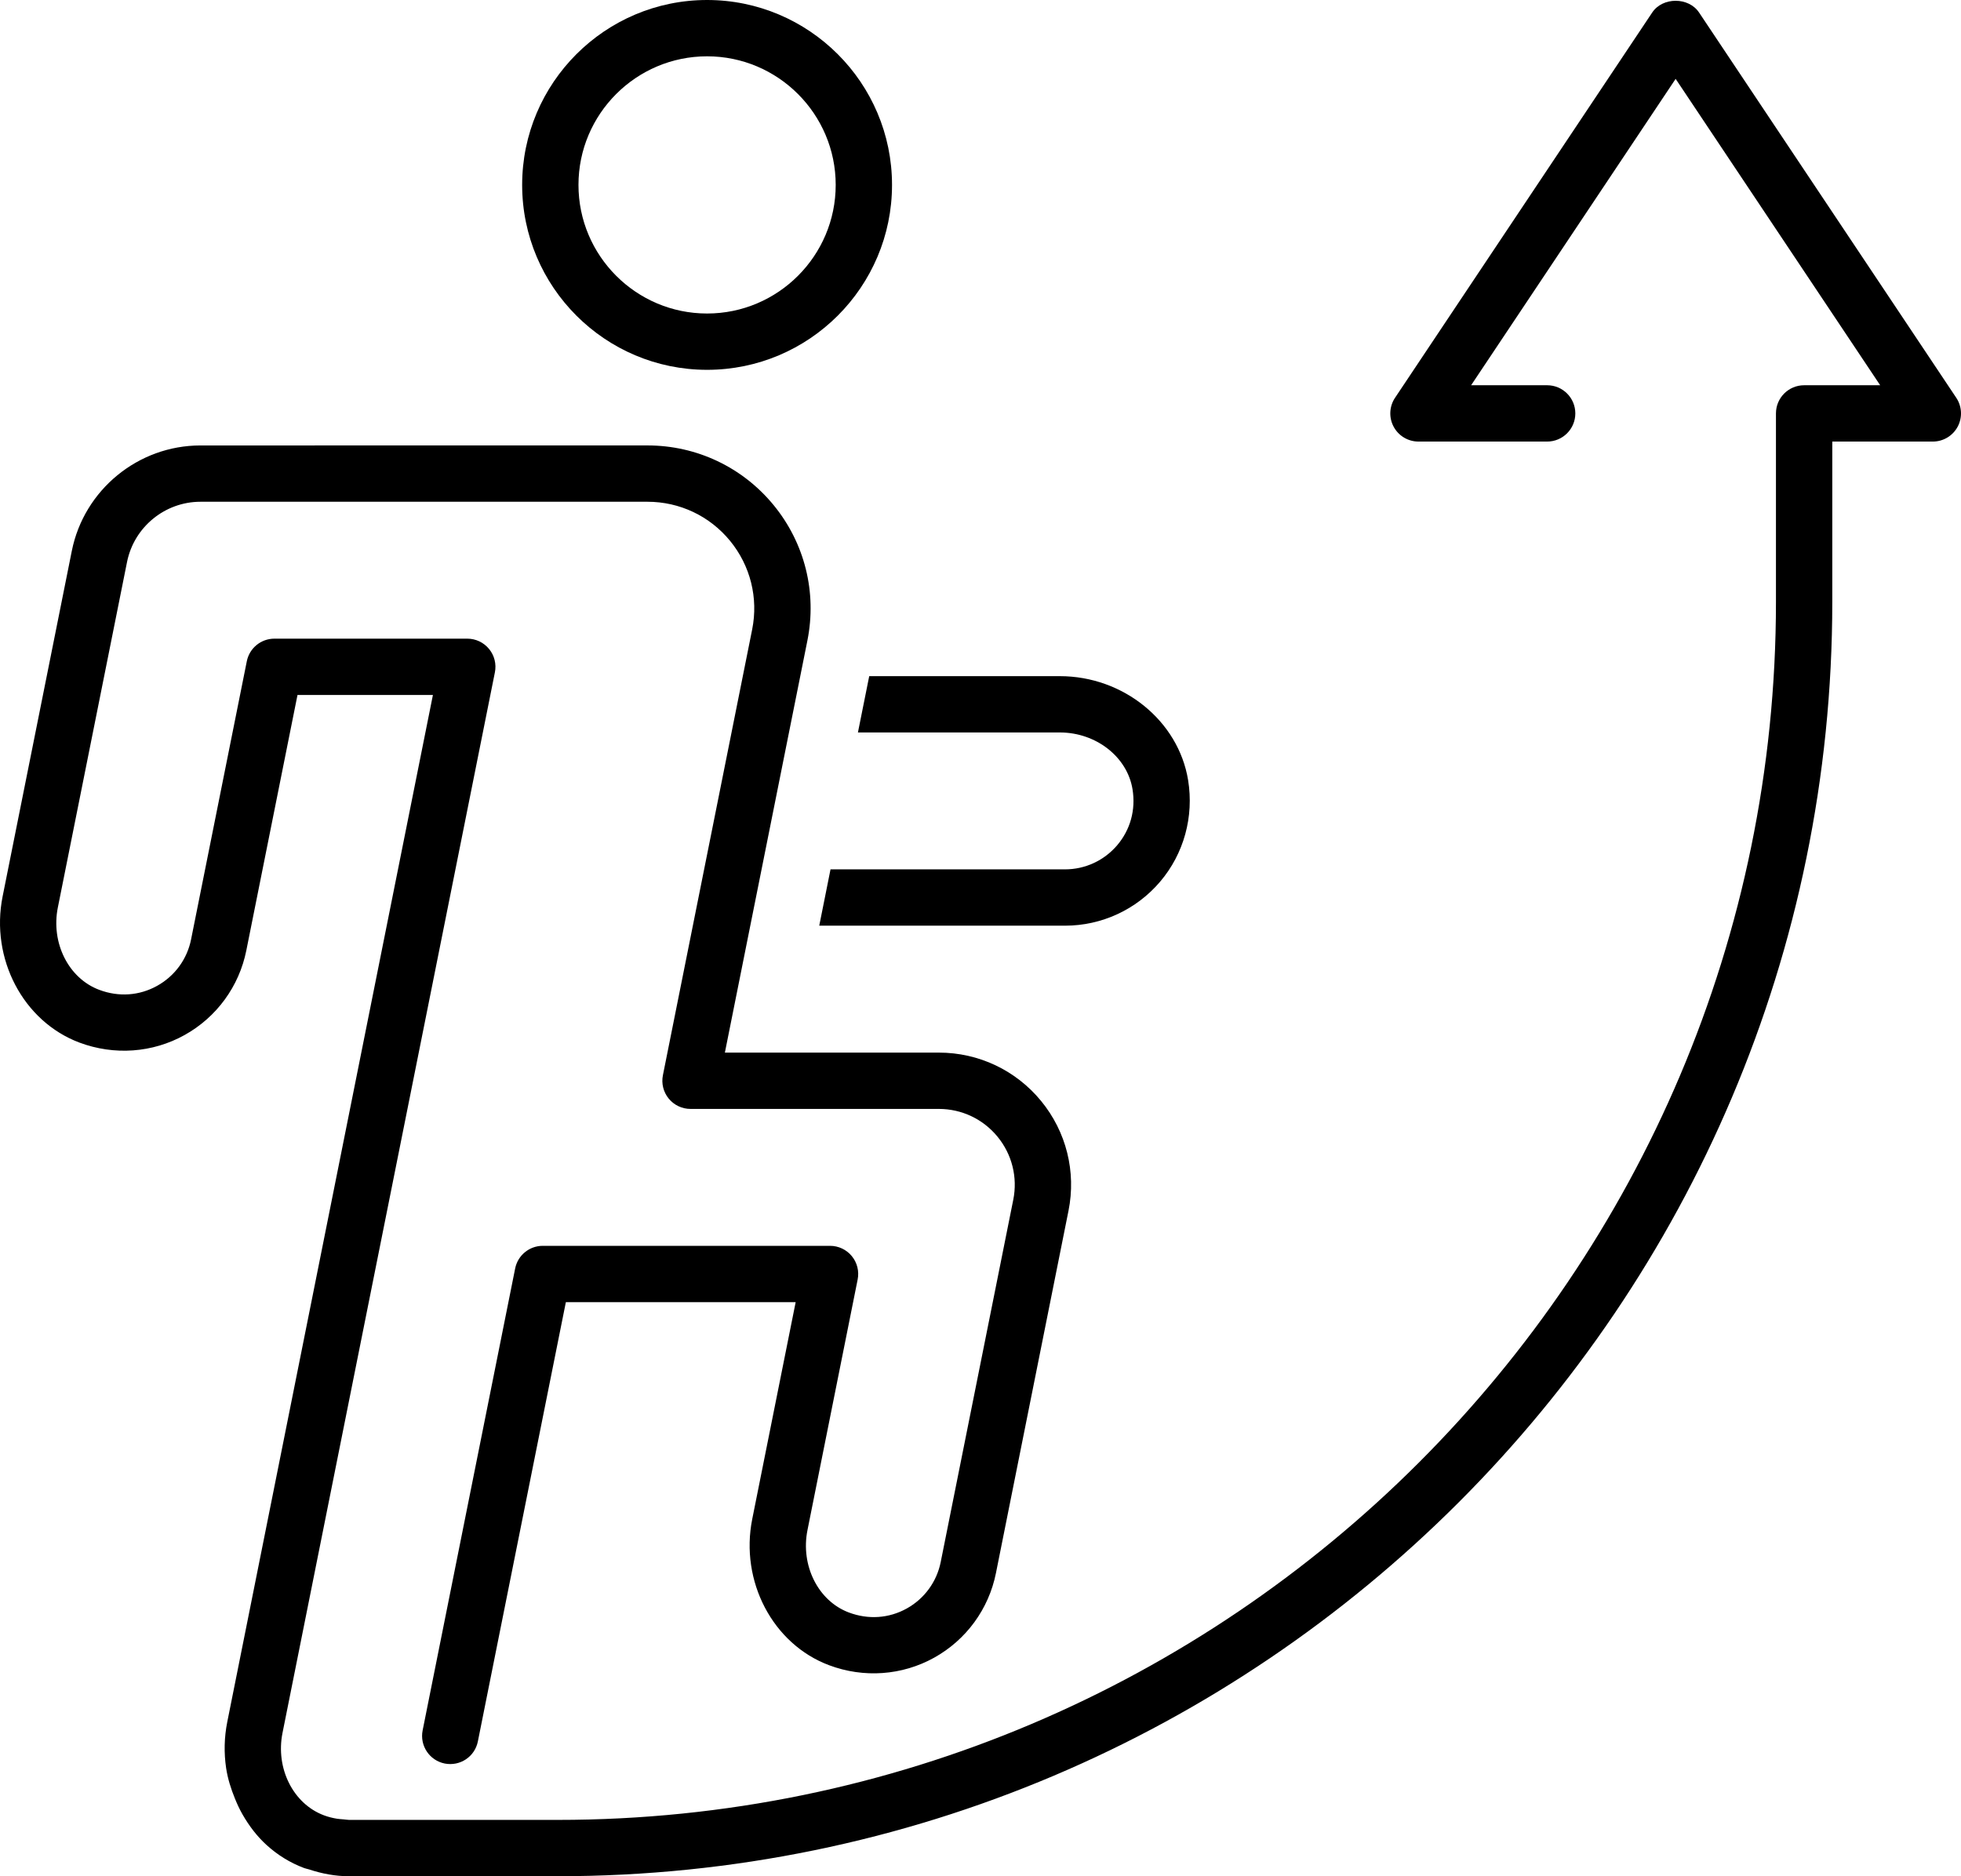
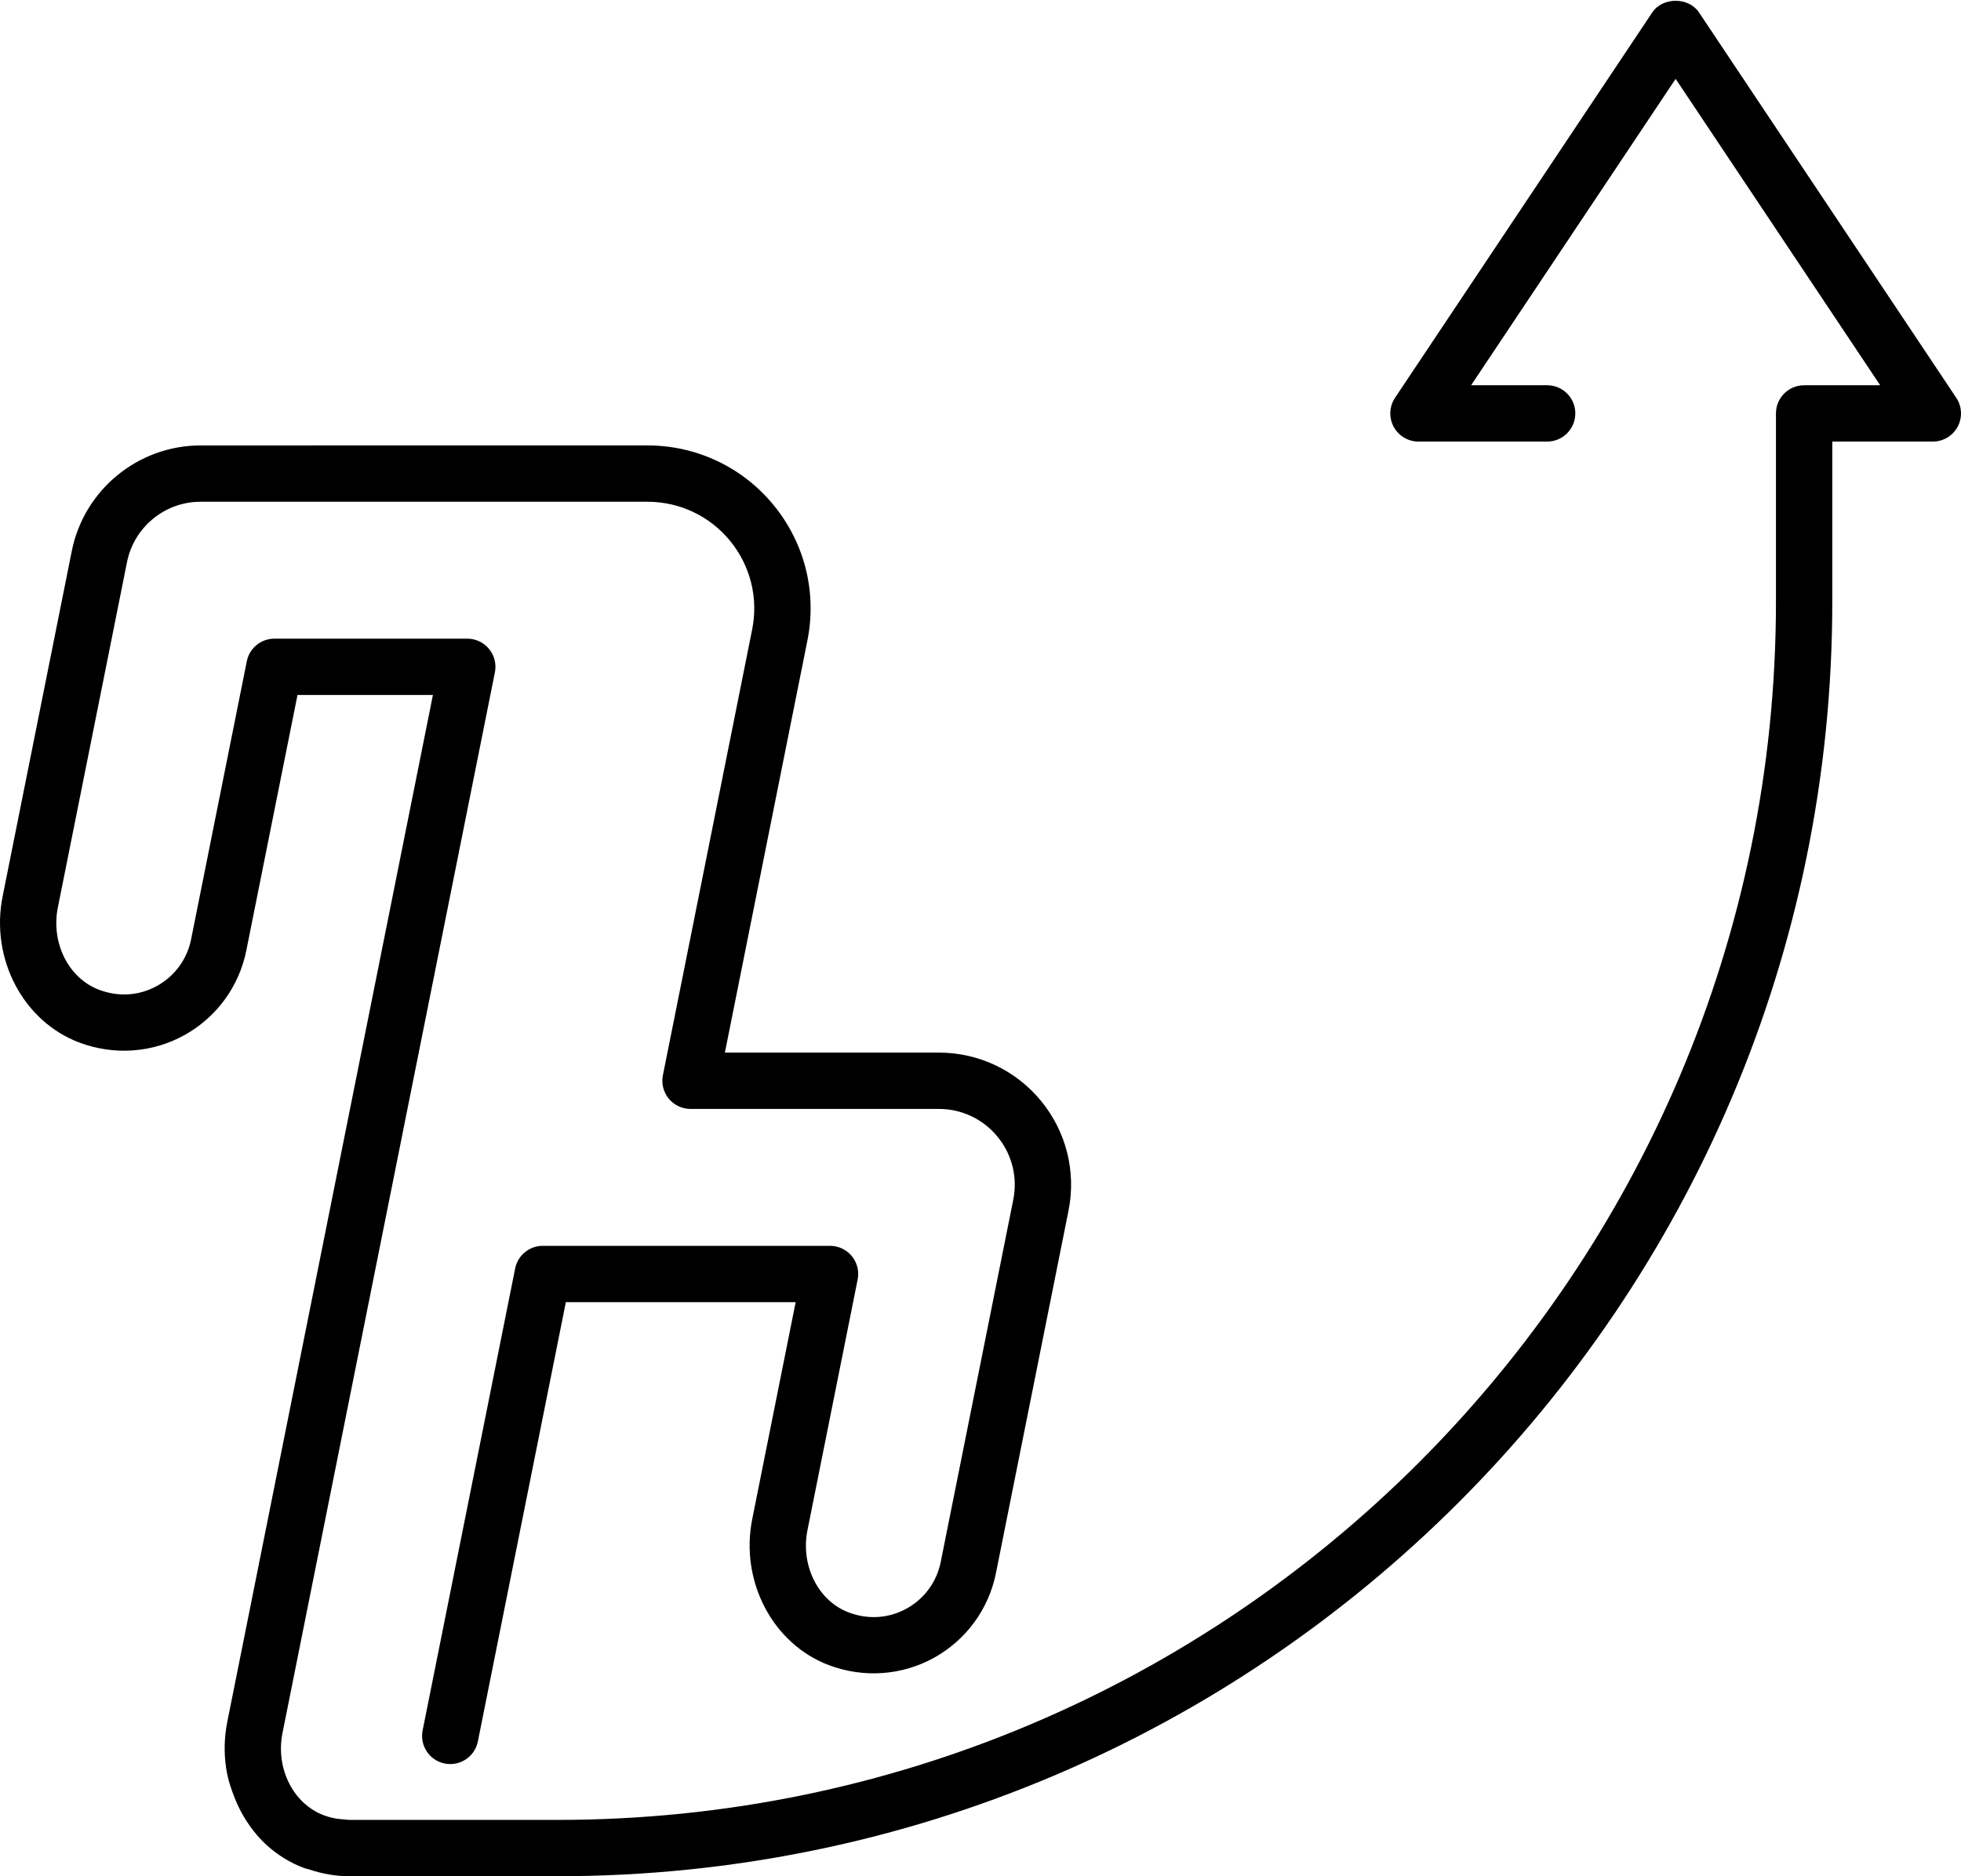
<svg xmlns="http://www.w3.org/2000/svg" id="Layer_1" version="1.1" viewBox="0 0 150.483 143.999">
-   <path d="M66.269,54.055l-.433,2.161h15.494c2.776,0,5.173,1.872,5.577,4.355.257,1.579-.161,3.106-1.175,4.299-1.002,1.177-2.461,1.853-4.005,1.853h-17.995l-.432,2.161-.433,2.161h18.86c2.813,0,5.473-1.23,7.297-3.375,1.823-2.143,2.606-4.983,2.149-7.793-.74-4.551-4.972-7.983-9.843-7.983h-14.628l-.433,2.161Z" />
-   <path d="M54.26,4.322c5.442,0,9.87,4.428,9.87,9.87s-4.428,9.87-9.87,9.87-9.869-4.428-9.869-9.87,4.427-9.87,9.869-9.87M54.26,28.384c7.826,0,14.192-6.366,14.192-14.192S62.086,0,54.26,0s-14.191,6.366-14.191,14.192,6.366,14.192,14.191,14.192" />
  <path d="M150.119,30.529L130.382.96c-.802-1.2-2.794-1.2-3.594,0l-19.735,29.569c-.443.663-.485,1.516-.109,2.219.376.703,1.108,1.142,1.906,1.142h9.876c1.194,0,2.161-.968,2.161-2.161,0-1.194-.967-2.161-2.161-2.161h-5.836l15.695-23.515,15.696,23.515h-5.836c-1.194,0-2.162.967-2.162,2.161v14.458c0,51.55-41.939,93.49-93.489,93.49h-16.004c-.153-.005-.289-.03-.434-.042-.164-.014-.333-.021-.49-.047-.341-.056-.674-.137-1.011-.264-2.355-.883-3.721-3.601-3.176-6.323l16.298-81.398c.128-.636-.036-1.294-.447-1.794-.41-.502-1.024-.792-1.671-.792h-14.802c-1.03,0-1.916.727-2.118,1.737l-4.276,21.346c-.302,1.513-1.251,2.811-2.602,3.561-1.367.762-2.948.873-4.446.309-2.355-.883-3.72-3.6-3.176-6.321l5.31-26.519c.537-2.677,2.906-4.62,5.635-4.62h34.304c2.464,0,4.774,1.093,6.335,2.999,1.562,1.906,2.181,4.385,1.697,6.801l-6.85,34.215c-.128.634.037,1.294.447,1.794.41.501,1.024.791,1.671.791h19.059c1.751,0,3.392.777,4.502,2.132,1.112,1.355,1.552,3.117,1.208,4.835l-5.569,27.811c-.303,1.514-1.252,2.812-2.603,3.563-1.372.762-2.95.869-4.445.308-2.355-.884-3.721-3.604-3.176-6.325l3.85-19.231c.128-.635-.037-1.294-.447-1.794-.411-.501-1.024-.791-1.672-.791h-22.044c-1.03,0-1.917.727-2.119,1.736l-7.1,35.454c-.234,1.17.525,2.309,1.695,2.543,1.177.23,2.309-.524,2.543-1.695l6.753-33.716h17.635l-3.332,16.645c-.956,4.777,1.578,9.6,5.894,11.22,2.667,1.001,5.604.79,8.063-.576,2.462-1.367,4.191-3.734,4.743-6.492l5.568-27.811c.6-2.993-.166-6.064-2.102-8.425-1.934-2.359-4.794-3.713-7.845-3.713h-16.421l1.95-9.743.433-2.161.433-2.162,2.103-10.506.433-2.161.433-2.161.547-2.735c.74-3.691-.204-7.478-2.591-10.389-2.386-2.912-5.914-4.582-9.679-4.582H15.384c-4.781,0-8.933,3.403-9.873,8.092L.201,68.8c-.956,4.776,1.579,9.599,5.897,11.219,2.669.998,5.604.789,8.063-.579,2.461-1.367,4.189-3.734,4.741-6.492l3.927-19.608h10.392l-15.78,78.813c-.239,1.194-.26,2.391-.089,3.54.121.818.371,1.595.676,2.345.171.421.359.83.584,1.221.5.873,1.109,1.677,1.848,2.348.83.755,1.797,1.359,2.877,1.764.123.047.252.064.377.105.994.329,2.015.523,3.05.523h16.03c53.933,0,97.812-43.879,97.812-97.812v-12.297h7.716c.798,0,1.53-.439,1.906-1.142.375-.703.334-1.556-.109-2.219" />
</svg>